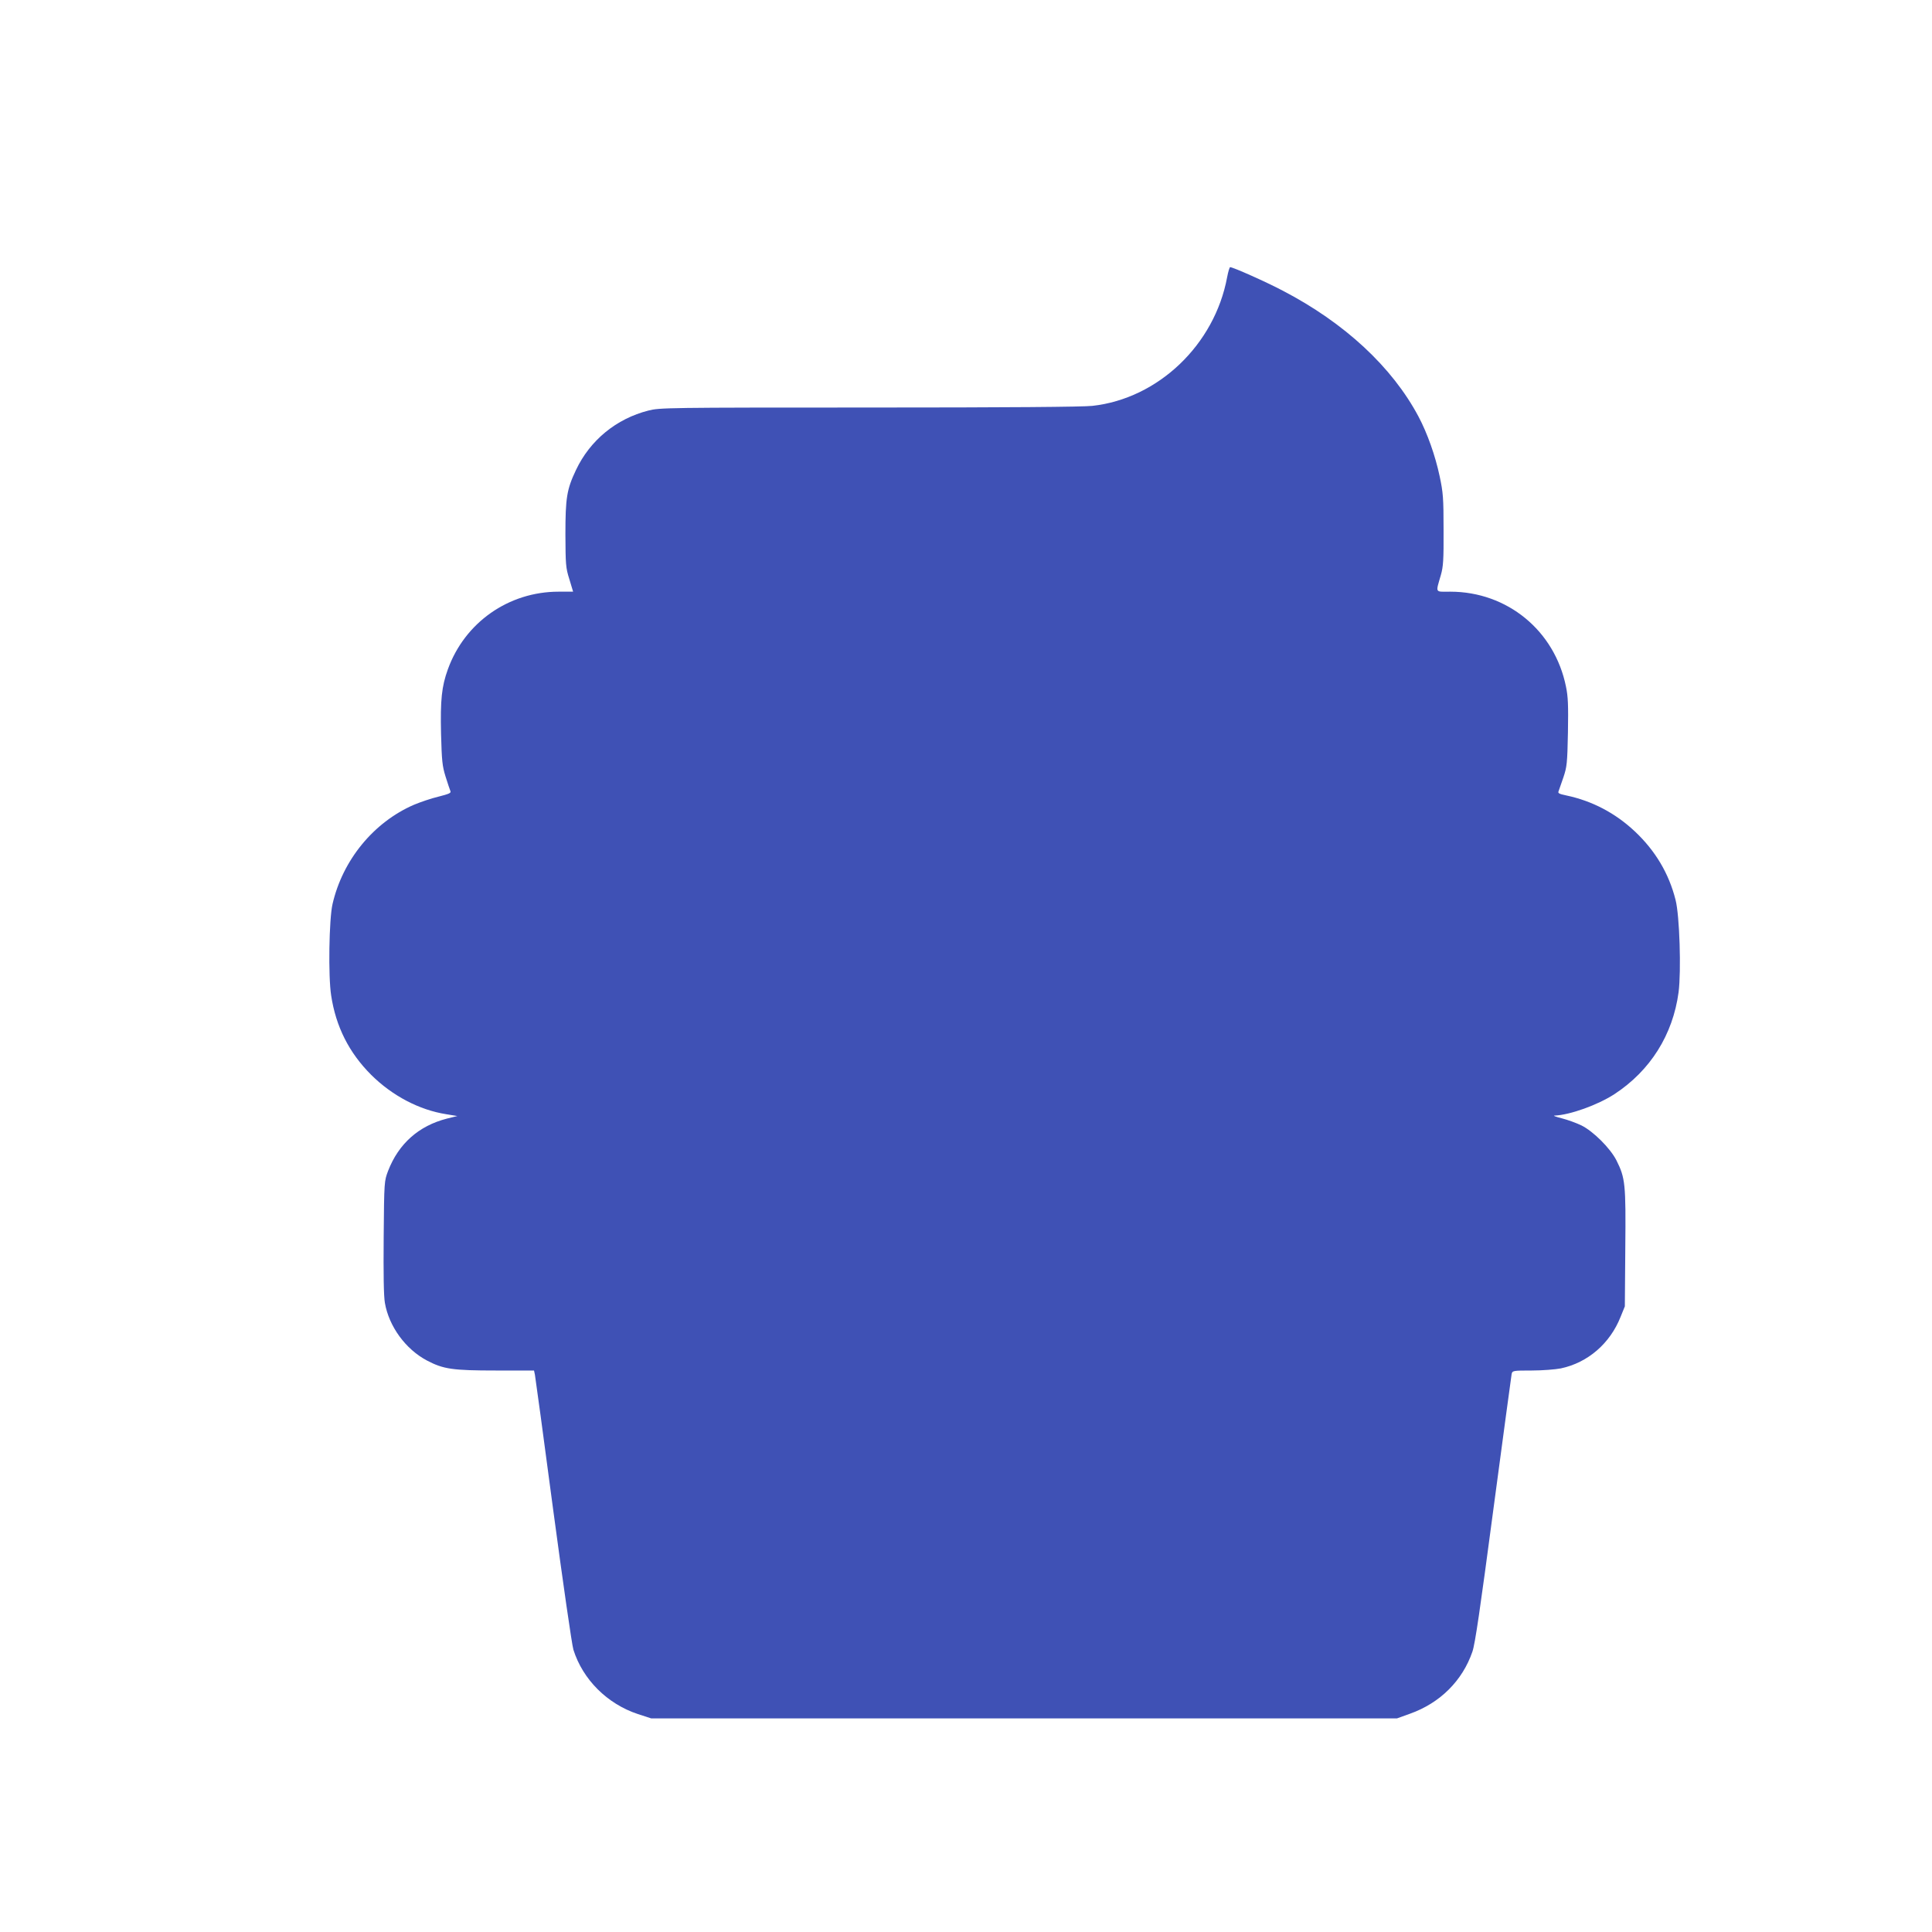
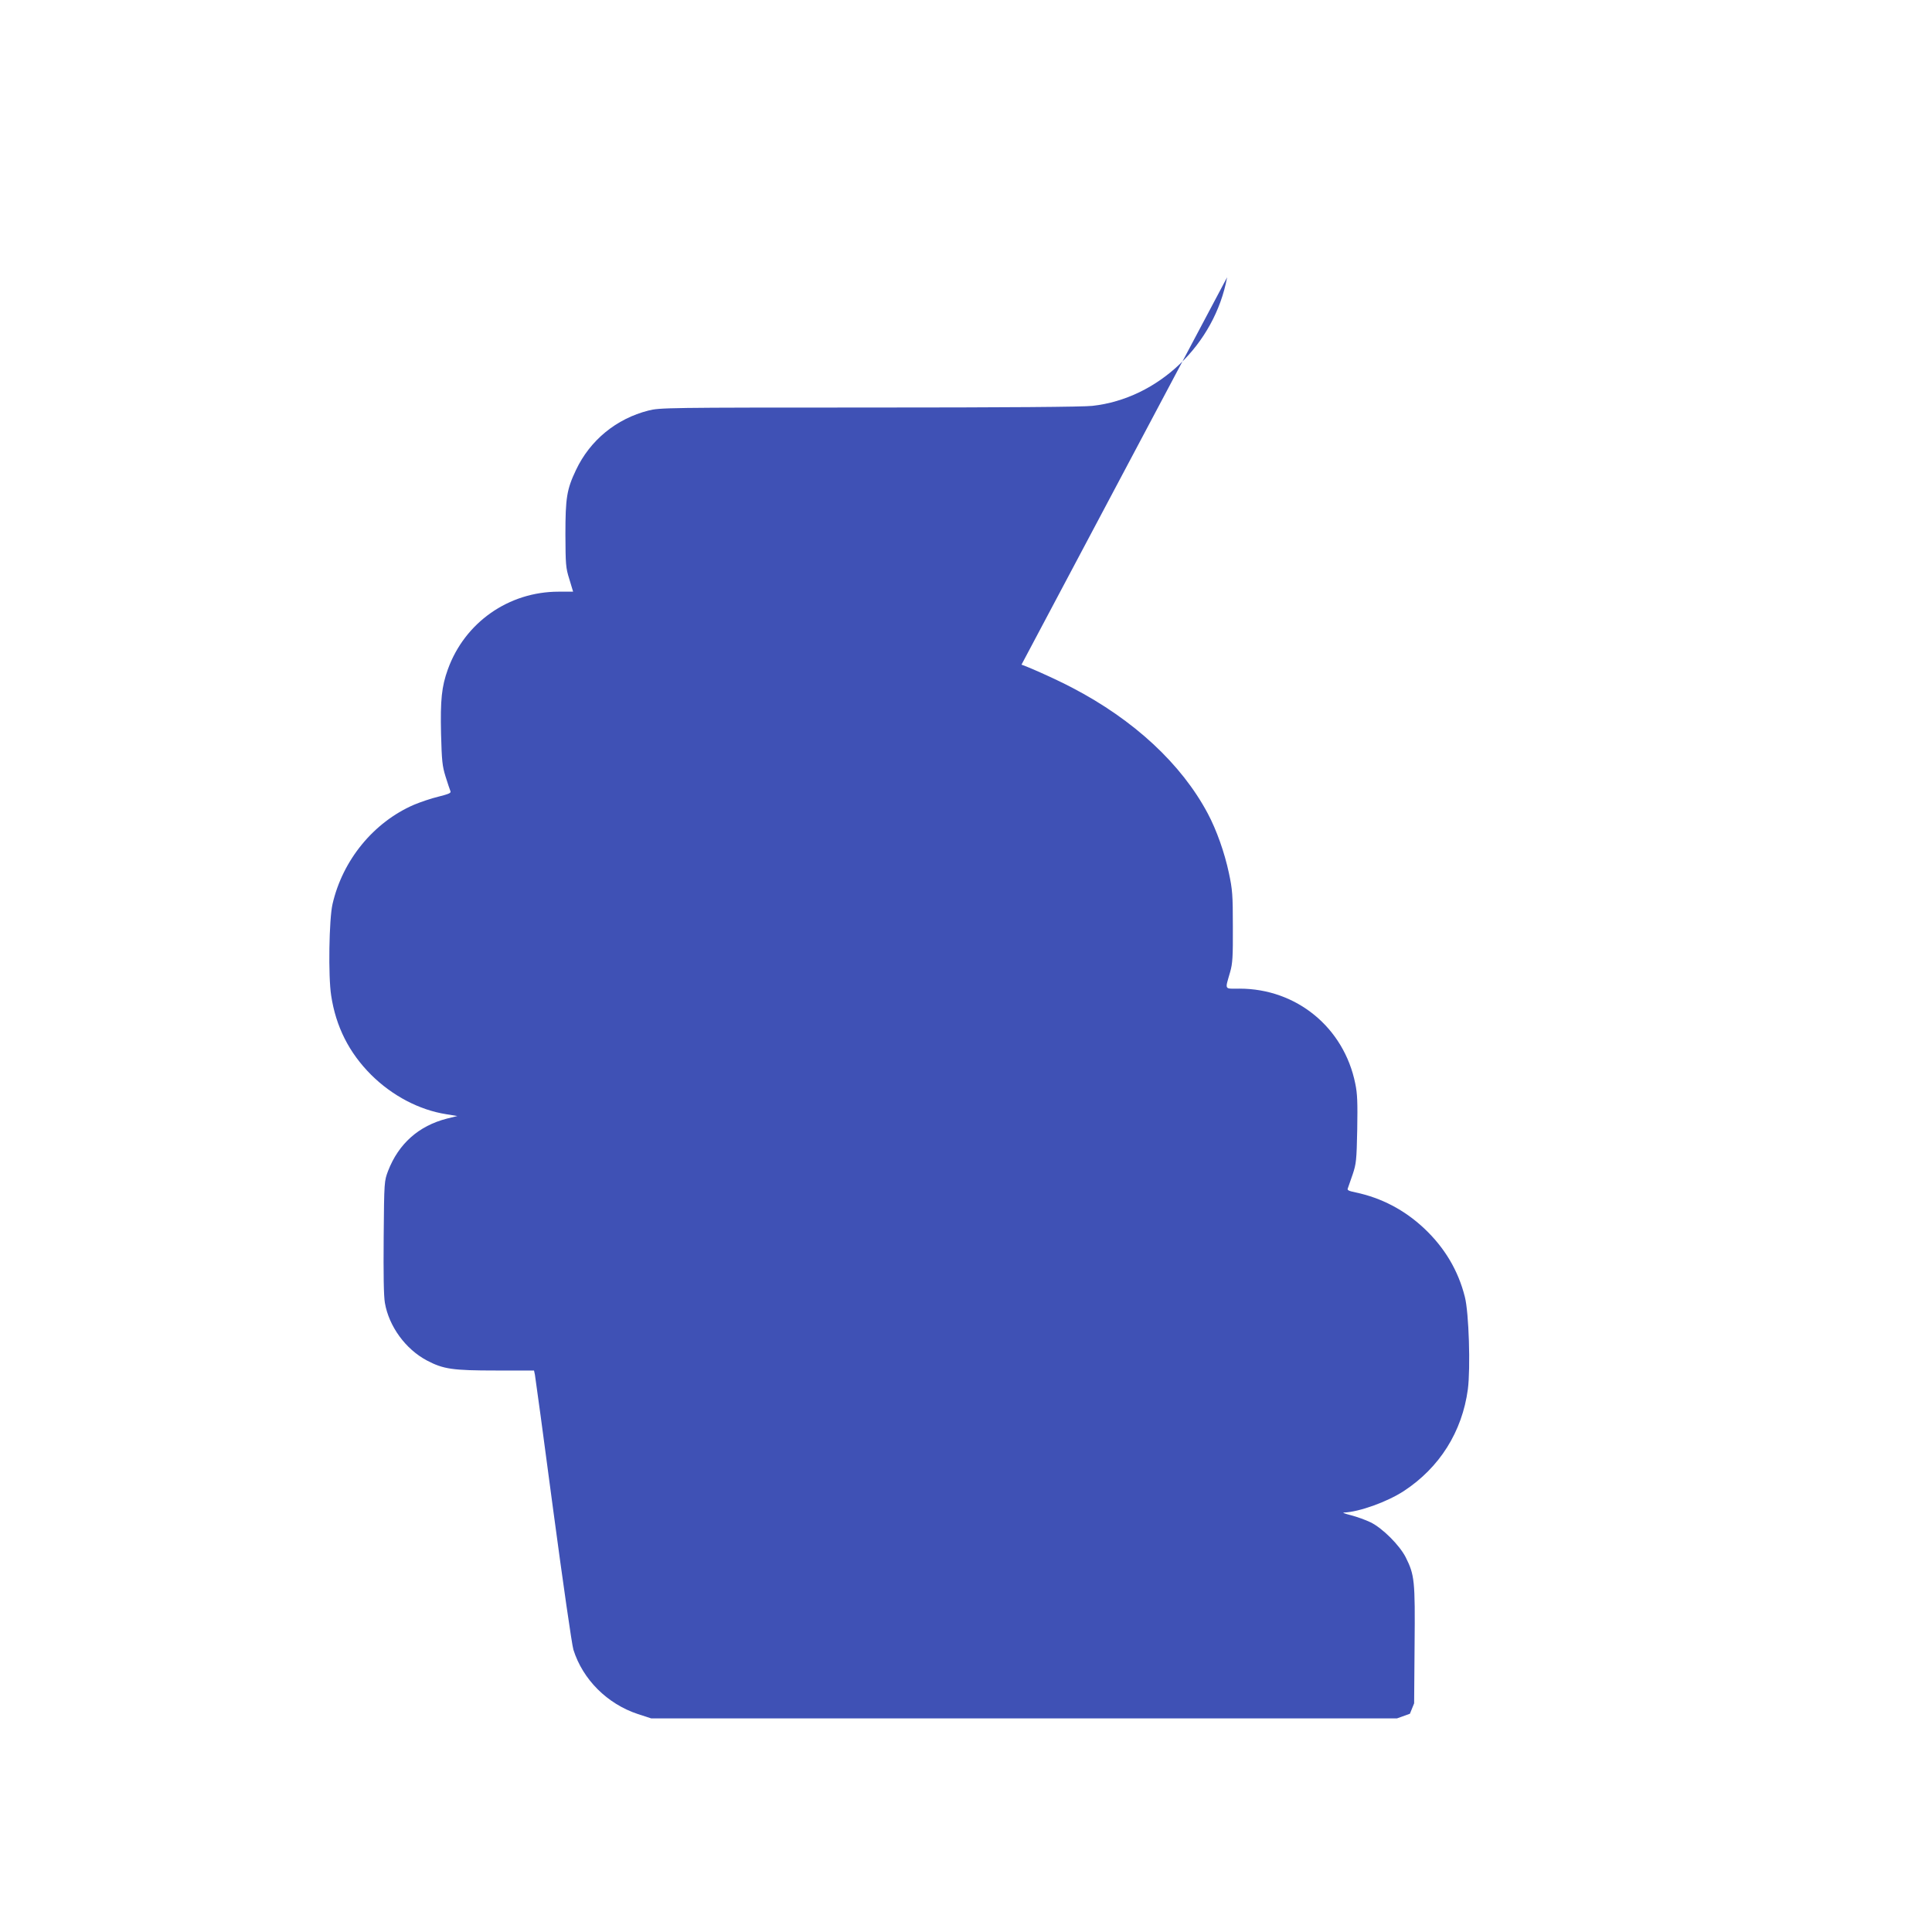
<svg xmlns="http://www.w3.org/2000/svg" version="1.0" width="1280pt" height="1280pt" viewBox="0 0 1280 1280" preserveAspectRatio="xMidYMid meet">
  <g transform="translate(0,1280) scale(0.1,-0.1)" fill="#3f51b5" stroke="none">
-     <path d="M8130 10963 c-83 -447 -457 -804 -893 -852 -64 -7 -559 -11 -1480 -11 -1344 0 -1386 -1 -1461 -20 -213 -54 -387 -197 -480 -394 -61 -128 -70 -185 -70 -426 1 -200 2 -221 26 -297 l25 -83 -96 0 c-331 0 -622 -204 -734 -515 -41 -114 -50 -201 -45 -426 5 -181 8 -213 30 -284 14 -44 28 -87 32 -96 6 -13 -9 -19 -79 -37 -47 -11 -120 -36 -163 -54 -267 -116 -472 -366 -539 -658 -23 -100 -29 -478 -9 -605 31 -206 118 -379 265 -526 140 -139 319 -233 498 -261 l73 -12 -69 -17 c-187 -48 -320 -166 -390 -347 -25 -67 -26 -67 -29 -436 -2 -251 0 -391 8 -438 27 -156 137 -307 279 -382 109 -57 169 -66 458 -66 l251 0 6 -28 c3 -15 58 -418 121 -895 64 -478 124 -895 134 -927 62 -197 224 -359 427 -426 l89 -29 2470 0 2470 0 86 31 c200 71 348 219 414 411 18 52 51 279 139 943 64 481 119 885 121 897 5 22 9 23 133 23 70 0 157 7 193 14 179 38 326 165 396 342 l28 69 3 386 c4 428 0 464 -59 582 -41 80 -153 192 -232 231 -33 16 -91 37 -130 47 -40 10 -61 18 -47 18 101 4 285 70 396 142 238 156 387 393 425 675 18 140 7 508 -20 612 -44 175 -134 326 -270 454 -130 122 -283 202 -454 238 -48 10 -57 15 -51 28 3 10 18 51 32 92 23 69 26 92 30 297 3 181 1 237 -13 304 -75 371 -389 629 -767 629 -103 0 -97 -12 -62 110 16 56 19 99 18 300 0 212 -3 247 -26 355 -29 137 -82 286 -140 395 -175 329 -490 621 -899 834 -114 60 -330 156 -349 156 -4 0 -13 -30 -20 -67z" />
+     <path d="M8130 10963 c-83 -447 -457 -804 -893 -852 -64 -7 -559 -11 -1480 -11 -1344 0 -1386 -1 -1461 -20 -213 -54 -387 -197 -480 -394 -61 -128 -70 -185 -70 -426 1 -200 2 -221 26 -297 l25 -83 -96 0 c-331 0 -622 -204 -734 -515 -41 -114 -50 -201 -45 -426 5 -181 8 -213 30 -284 14 -44 28 -87 32 -96 6 -13 -9 -19 -79 -37 -47 -11 -120 -36 -163 -54 -267 -116 -472 -366 -539 -658 -23 -100 -29 -478 -9 -605 31 -206 118 -379 265 -526 140 -139 319 -233 498 -261 l73 -12 -69 -17 c-187 -48 -320 -166 -390 -347 -25 -67 -26 -67 -29 -436 -2 -251 0 -391 8 -438 27 -156 137 -307 279 -382 109 -57 169 -66 458 -66 l251 0 6 -28 c3 -15 58 -418 121 -895 64 -478 124 -895 134 -927 62 -197 224 -359 427 -426 l89 -29 2470 0 2470 0 86 31 l28 69 3 386 c4 428 0 464 -59 582 -41 80 -153 192 -232 231 -33 16 -91 37 -130 47 -40 10 -61 18 -47 18 101 4 285 70 396 142 238 156 387 393 425 675 18 140 7 508 -20 612 -44 175 -134 326 -270 454 -130 122 -283 202 -454 238 -48 10 -57 15 -51 28 3 10 18 51 32 92 23 69 26 92 30 297 3 181 1 237 -13 304 -75 371 -389 629 -767 629 -103 0 -97 -12 -62 110 16 56 19 99 18 300 0 212 -3 247 -26 355 -29 137 -82 286 -140 395 -175 329 -490 621 -899 834 -114 60 -330 156 -349 156 -4 0 -13 -30 -20 -67z" />
  </g>
</svg>